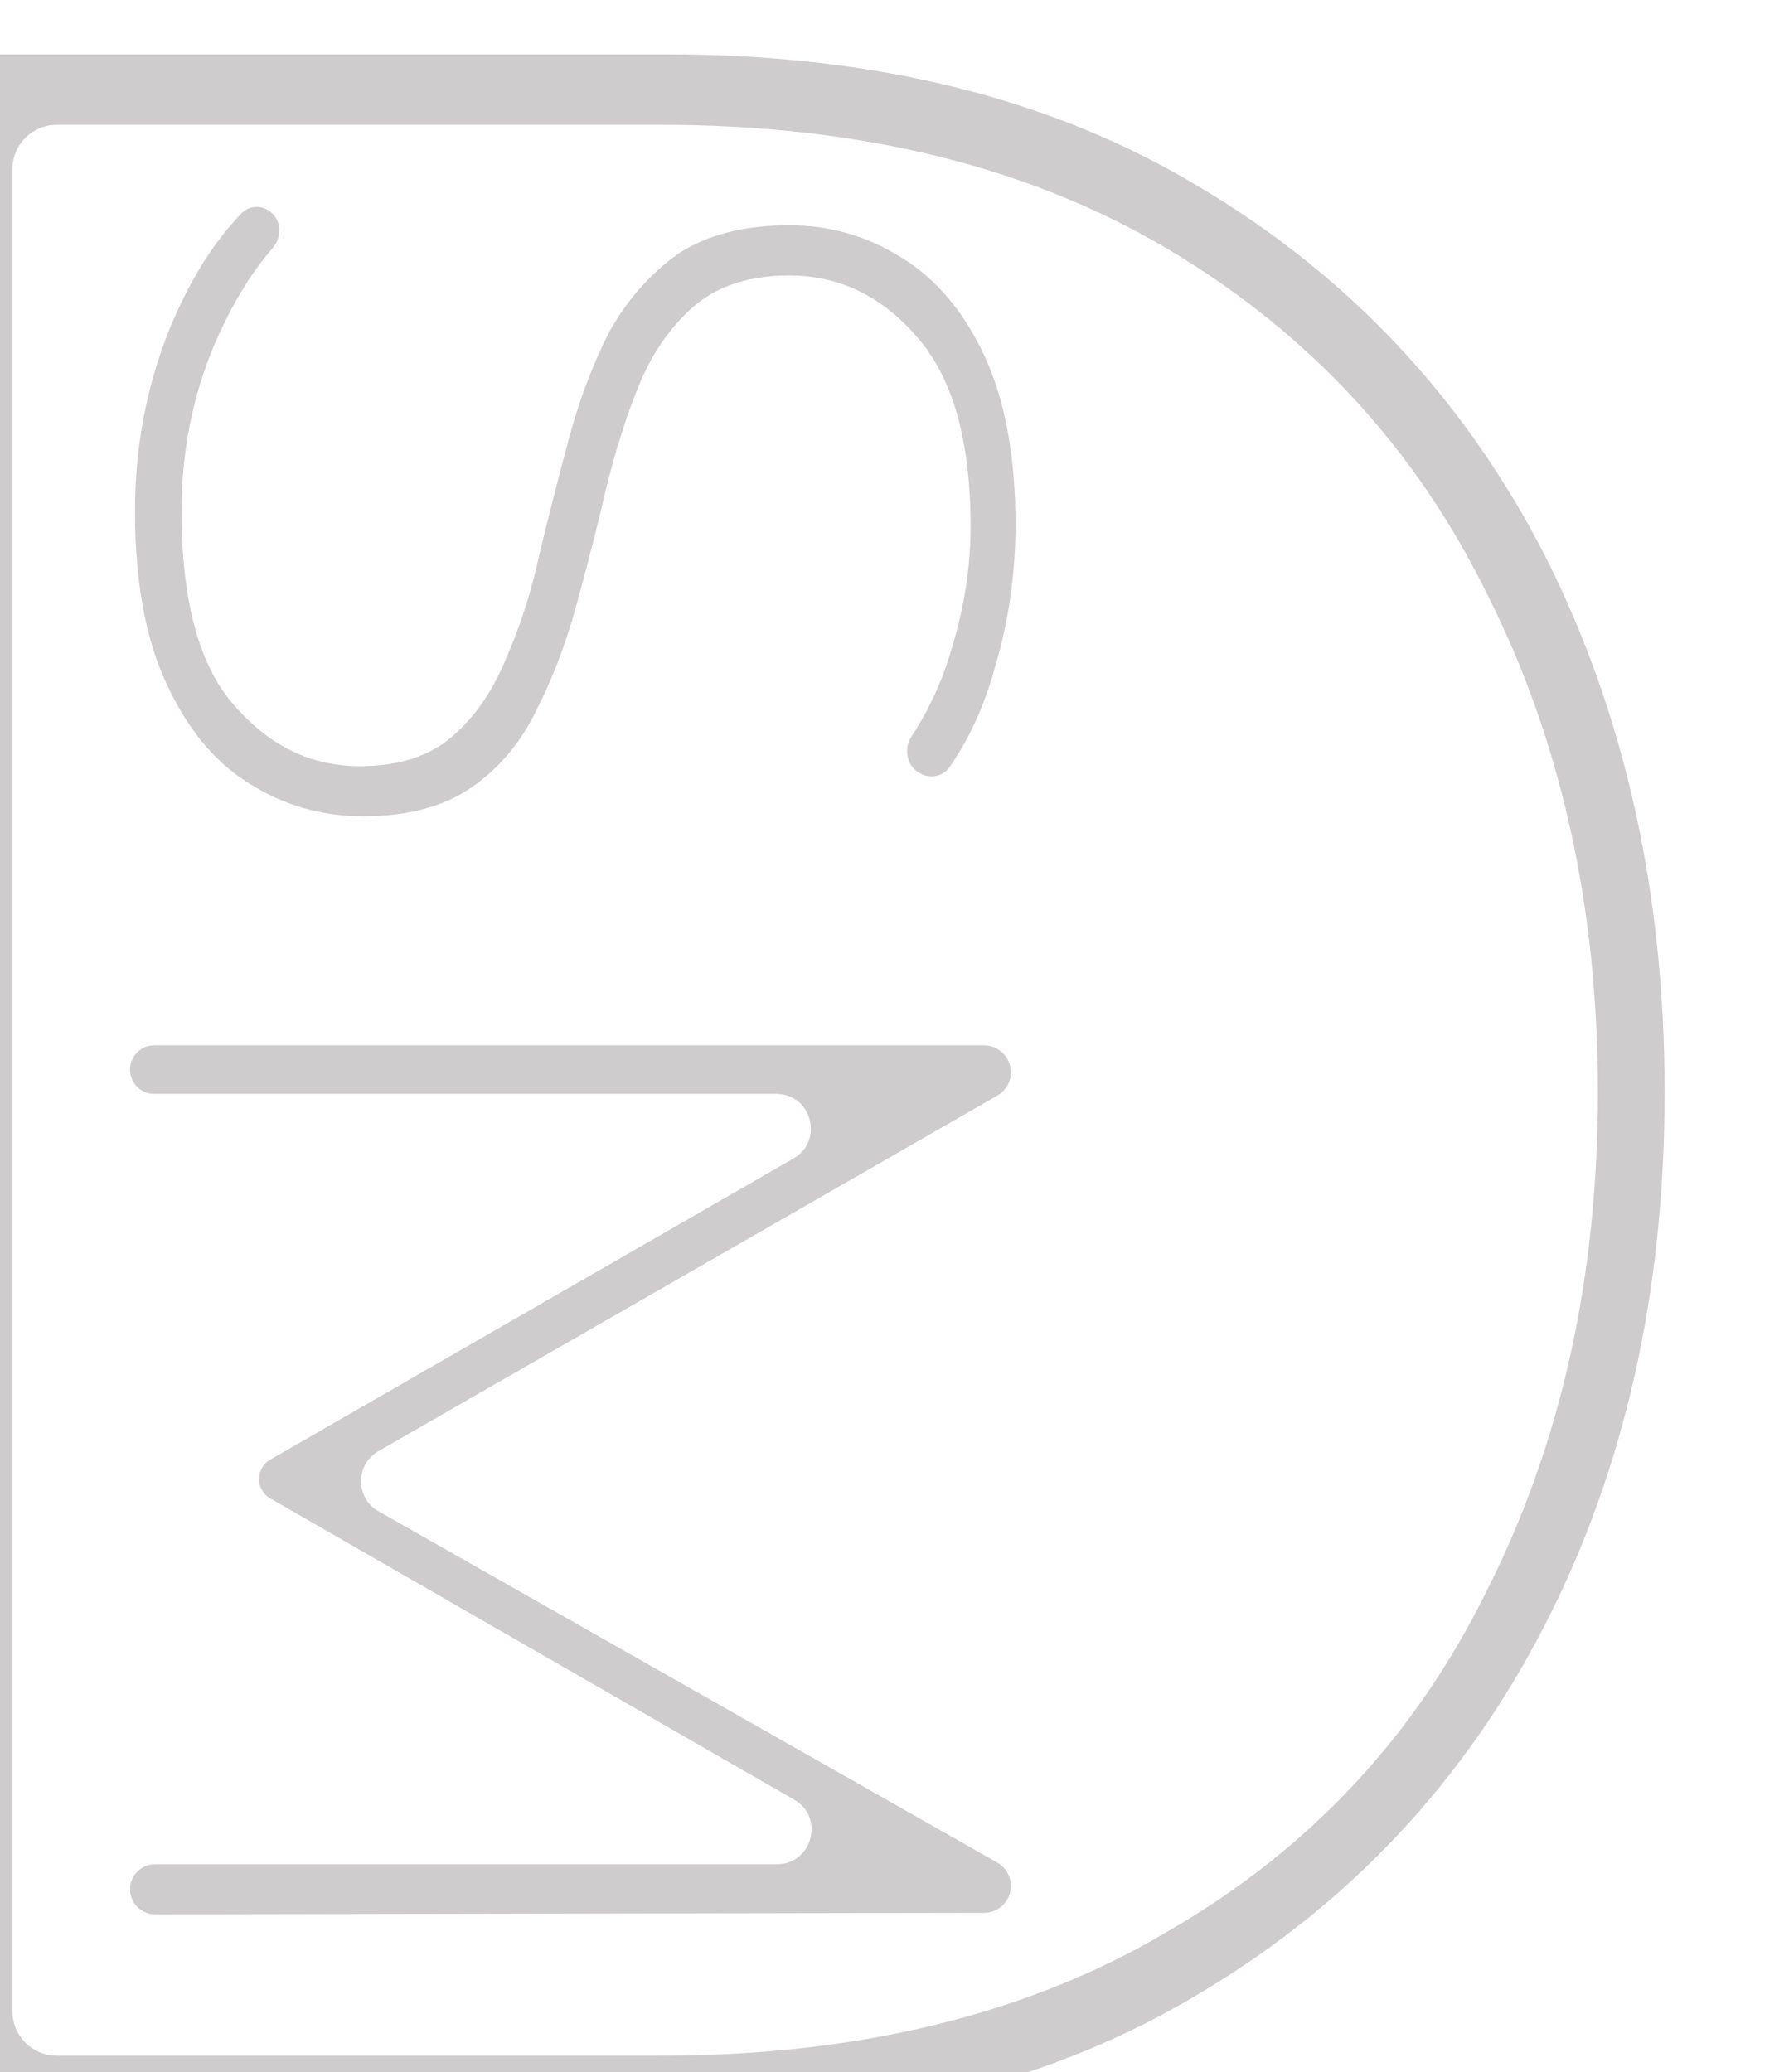
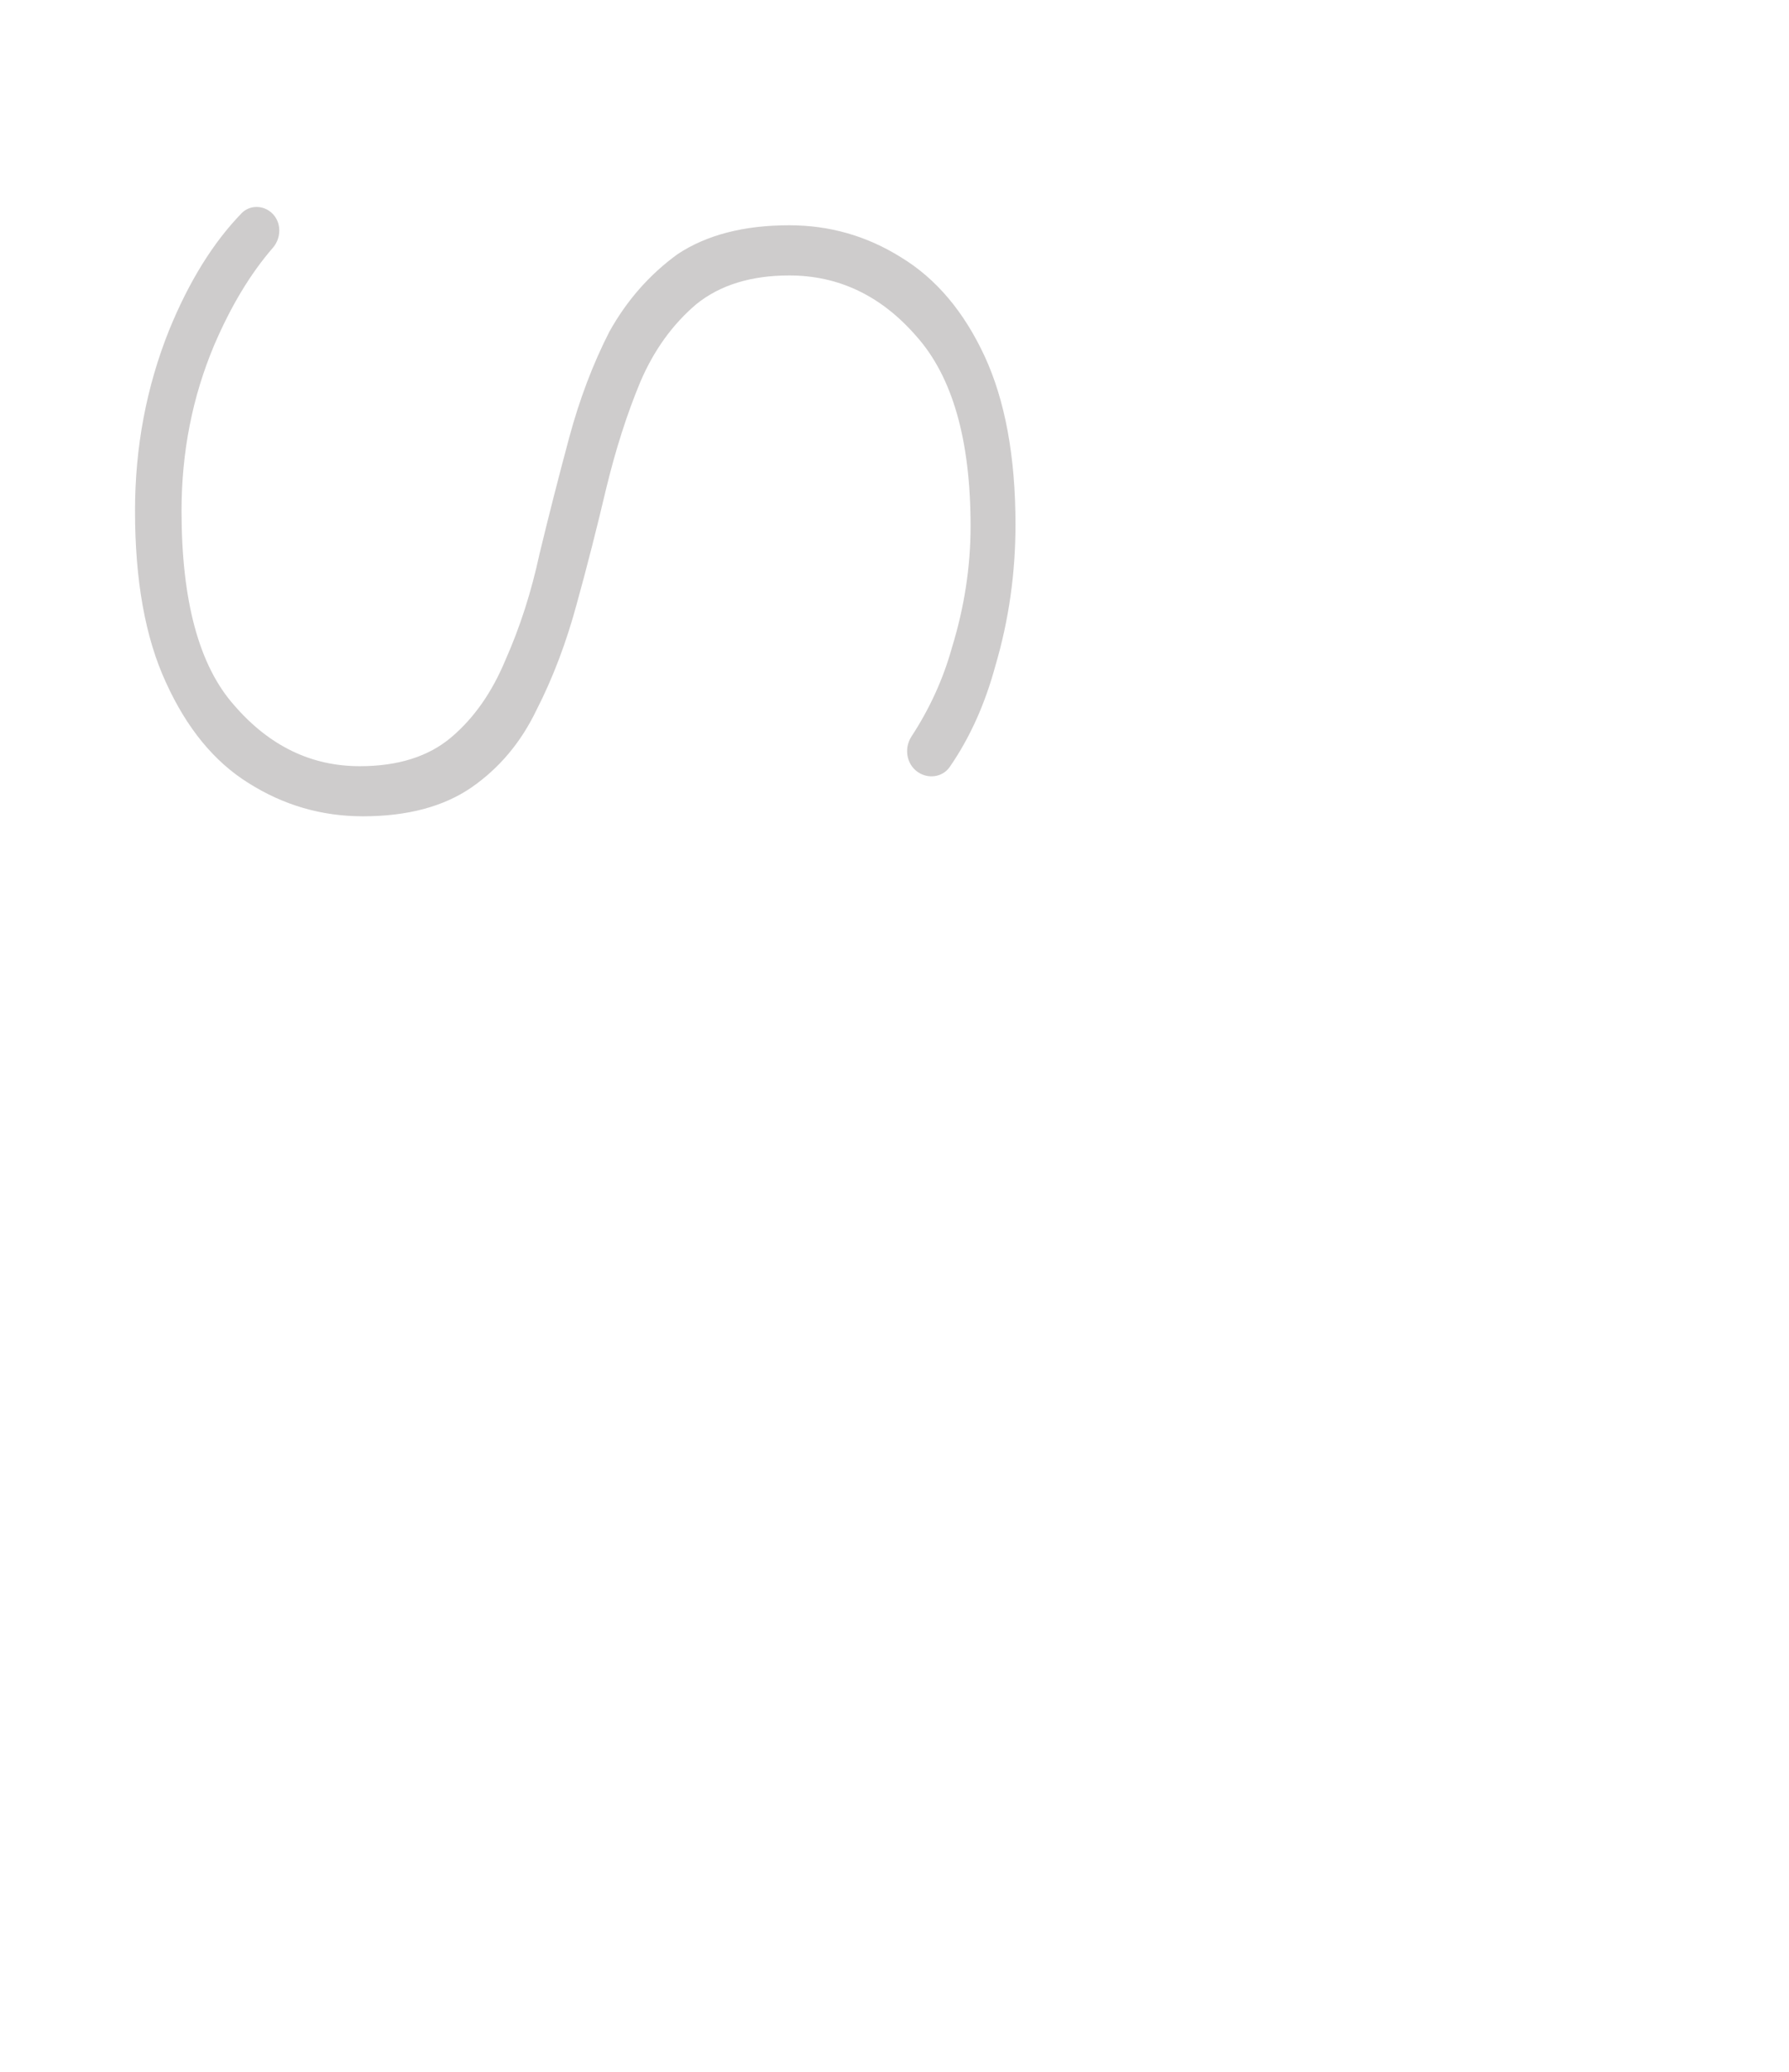
<svg xmlns="http://www.w3.org/2000/svg" fill="none" height="100%" overflow="visible" preserveAspectRatio="none" style="display: block;" viewBox="0 0 19 22" width="100%">
  <g id="Group 70">
    <g filter="url(#filter0_i_0_335)" id="D">
-       <path d="M0.472 -9.31236e-05C0.212 -9.31236e-05 2.92926e-07 0.211 2.92926e-07 0.472V21.527C2.92926e-07 21.788 0.212 22 0.472 22H7.657C9.879 22 11.769 21.527 13.329 20.583C14.912 19.638 16.129 18.34 16.98 16.687C17.831 15.034 18.256 13.145 18.256 11.02C18.256 8.894 17.831 6.992 16.98 5.313C16.129 3.66 14.912 2.361 13.329 1.417C11.769 0.472 9.879 -9.31236e-05 7.657 -9.31236e-05H0.472ZM0.709 1.22C0.709 0.959 0.92 0.748 1.181 0.748H7.586C9.713 0.748 11.521 1.194 13.01 2.086C14.499 2.978 15.621 4.198 16.378 5.746C17.157 7.294 17.547 9.052 17.547 11.02C17.547 12.987 17.157 14.745 16.378 16.293C15.621 17.841 14.499 19.048 13.01 19.914C11.521 20.806 9.713 21.252 7.586 21.252H1.181C0.92 21.252 0.709 21.041 0.709 20.78V1.22Z" fill="#CECCCC" />
-     </g>
+       </g>
    <g filter="url(#filter1_i_0_335)" id="SM">
      <path d="M4.431 8.091C3.992 8.091 3.586 7.973 3.213 7.736C2.851 7.51 2.56 7.155 2.34 6.671C2.121 6.198 2.011 5.591 2.011 4.848C2.011 4.171 2.132 3.531 2.373 2.929C2.584 2.412 2.841 1.998 3.144 1.686C3.221 1.608 3.342 1.6 3.434 1.661C3.564 1.748 3.578 1.934 3.476 2.053C3.238 2.327 3.029 2.673 2.851 3.09C2.62 3.638 2.505 4.225 2.505 4.848C2.505 5.806 2.692 6.494 3.065 6.913C3.438 7.344 3.882 7.559 4.398 7.559C4.804 7.559 5.128 7.457 5.37 7.252C5.611 7.048 5.803 6.774 5.946 6.429C6.099 6.085 6.22 5.709 6.308 5.3C6.407 4.891 6.511 4.483 6.621 4.074C6.731 3.665 6.873 3.289 7.049 2.945C7.235 2.611 7.477 2.337 7.773 2.122C8.081 1.918 8.476 1.815 8.959 1.815C9.387 1.815 9.782 1.928 10.144 2.154C10.517 2.38 10.813 2.73 11.033 3.203C11.252 3.676 11.362 4.273 11.362 4.994C11.362 5.51 11.291 6.01 11.148 6.494C11.038 6.9 10.877 7.258 10.665 7.565C10.596 7.667 10.46 7.695 10.351 7.637C10.209 7.563 10.17 7.378 10.257 7.244C10.45 6.949 10.594 6.634 10.687 6.3C10.819 5.87 10.885 5.44 10.885 5.01C10.885 4.096 10.693 3.423 10.309 2.993C9.935 2.563 9.485 2.348 8.959 2.348C8.553 2.348 8.223 2.45 7.971 2.654C7.718 2.869 7.521 3.144 7.378 3.477C7.235 3.821 7.115 4.198 7.016 4.606C6.917 5.026 6.813 5.435 6.703 5.833C6.593 6.241 6.451 6.618 6.275 6.962C6.11 7.306 5.88 7.58 5.584 7.785C5.287 7.989 4.903 8.091 4.431 8.091Z" fill="#CECCCC" />
-       <path d="M1.958 10.781C1.958 10.639 2.073 10.523 2.216 10.523H11.027C11.185 10.523 11.313 10.651 11.313 10.809C11.313 10.912 11.258 11.006 11.169 11.057L4.595 14.833C4.349 14.974 4.35 15.33 4.597 15.471L11.168 19.201C11.258 19.252 11.313 19.347 11.313 19.45C11.313 19.607 11.185 19.735 11.028 19.735L2.224 19.751C2.077 19.751 1.958 19.632 1.958 19.485C1.958 19.338 2.077 19.219 2.224 19.219H8.828C9.204 19.219 9.338 18.72 9.011 18.533L3.447 15.334C3.373 15.292 3.328 15.214 3.328 15.129C3.328 15.044 3.373 14.966 3.447 14.923L9.004 11.725C9.33 11.537 9.197 11.039 8.821 11.039H2.216C2.073 11.039 1.958 10.924 1.958 10.781Z" fill="#CECCCC" />
    </g>
  </g>
  <defs>
    <filter color-interpolation-filters="sRGB" filterUnits="userSpaceOnUse" height="22.577" id="filter0_i_0_335" width="18.834" x="-0.577" y="-9.31236e-05">
      <feFlood flood-opacity="0" result="BackgroundImageFix" />
      <feBlend in="SourceGraphic" in2="BackgroundImageFix" mode="normal" result="shape" />
      <feColorMatrix in="SourceAlpha" result="hardAlpha" type="matrix" values="0 0 0 0 0 0 0 0 0 0 0 0 0 0 0 0 0 0 127 0" />
      <feOffset dx="-0.577" dy="0.577" />
      <feGaussianBlur stdDeviation="0.577" />
      <feComposite in2="hardAlpha" k2="-1" k3="1" operator="arithmetic" />
      <feColorMatrix type="matrix" values="0 0 0 0 0.161 0 0 0 0 0.152 0 0 0 0 0.109 0 0 0 0.33 0" />
      <feBlend in2="shape" mode="normal" result="effect1_innerShadow_0_335" />
    </filter>
    <filter color-interpolation-filters="sRGB" filterUnits="userSpaceOnUse" height="18.708" id="filter1_i_0_335" width="9.982" x="1.38" y="1.62">
      <feFlood flood-opacity="0" result="BackgroundImageFix" />
      <feBlend in="SourceGraphic" in2="BackgroundImageFix" mode="normal" result="shape" />
      <feColorMatrix in="SourceAlpha" result="hardAlpha" type="matrix" values="0 0 0 0 0 0 0 0 0 0 0 0 0 0 0 0 0 0 127 0" />
      <feOffset dx="-0.577" dy="0.577" />
      <feGaussianBlur stdDeviation="0.577" />
      <feComposite in2="hardAlpha" k2="-1" k3="1" operator="arithmetic" />
      <feColorMatrix type="matrix" values="0 0 0 0 0.161 0 0 0 0 0.152 0 0 0 0 0.109 0 0 0 0.33 0" />
      <feBlend in2="shape" mode="normal" result="effect1_innerShadow_0_335" />
    </filter>
  </defs>
</svg>